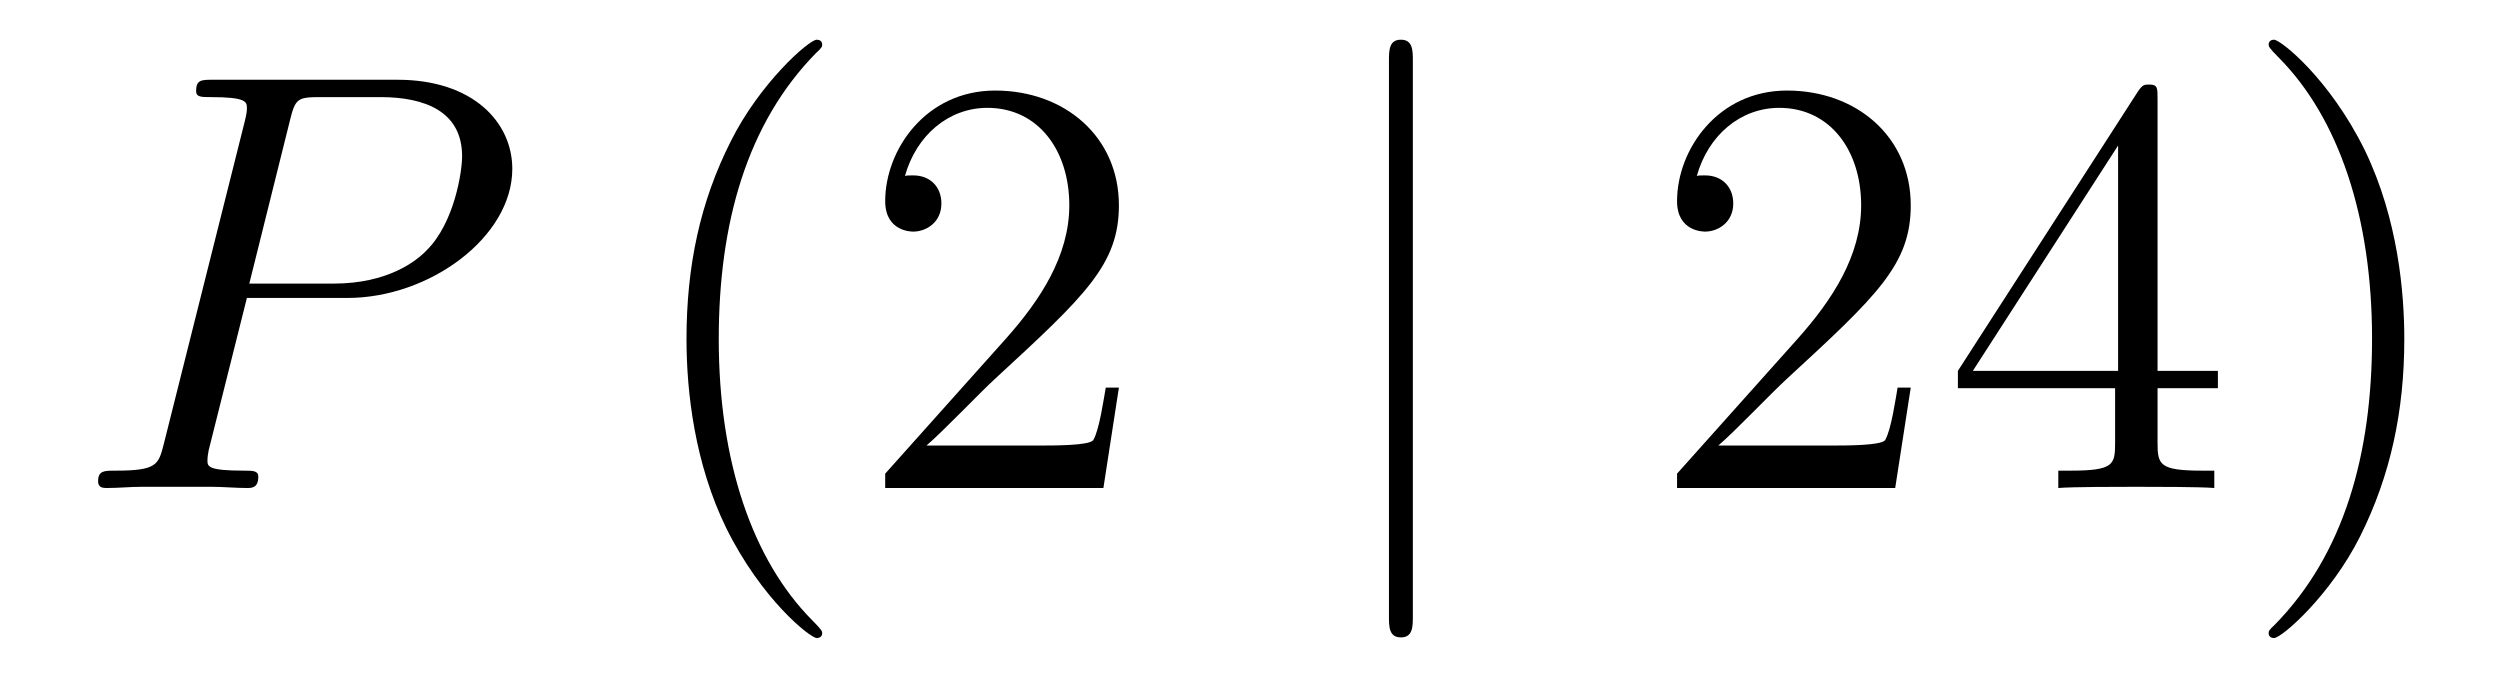
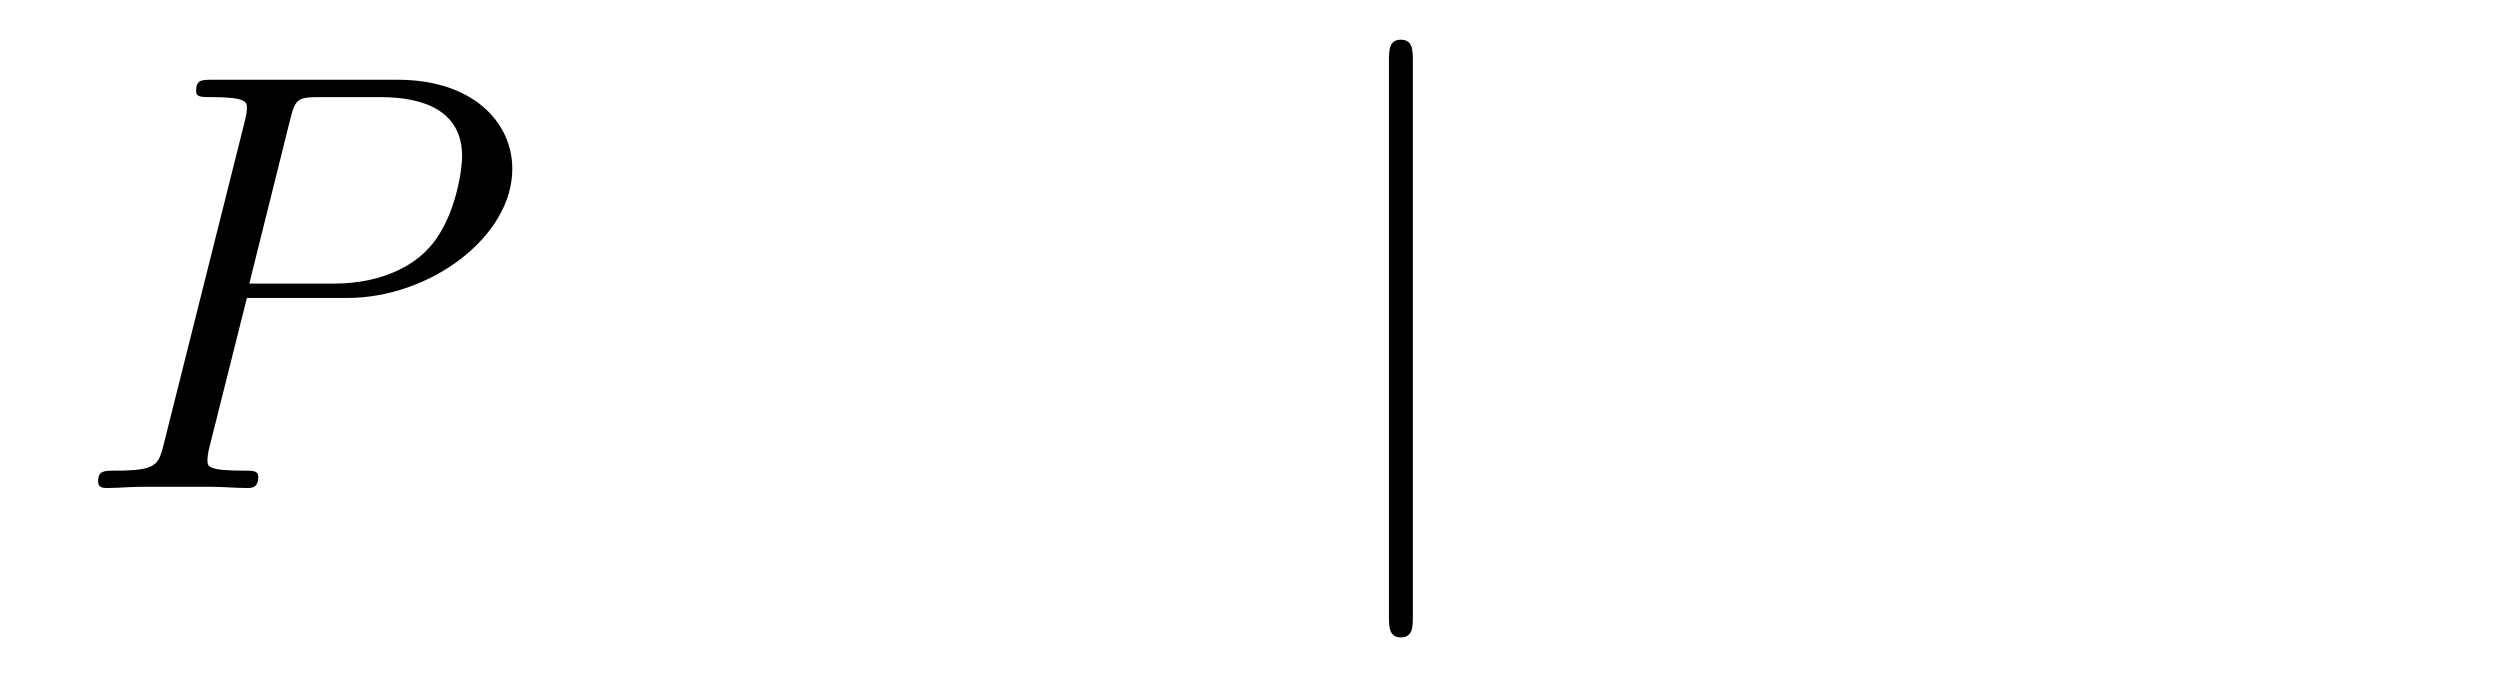
<svg xmlns="http://www.w3.org/2000/svg" height="14pt" version="1.1" viewBox="0 -14 50 14" width="50pt">
  <g id="page1">
    <g transform="matrix(1 0 0 1 -127 650)">
      <path d="M131.938 -658.041H133.947C135.596 -658.041 137.246 -659.261 137.246 -660.623C137.246 -661.556 136.457 -662.405 134.951 -662.405H131.257C131.03 -662.405 130.922 -662.405 130.922 -662.178C130.922 -662.058 131.03 -662.058 131.209 -662.058C131.938 -662.058 131.938 -661.962 131.938 -661.831C131.938 -661.807 131.938 -661.735 131.891 -661.556L130.277 -655.125C130.169 -654.706 130.145 -654.587 129.308 -654.587C129.081 -654.587 128.962 -654.587 128.962 -654.372C128.962 -654.24 129.069 -654.24 129.141 -654.24C129.368 -654.24 129.608 -654.264 129.834 -654.264H131.233C131.46 -654.264 131.711 -654.24 131.938 -654.24C132.034 -654.24 132.166 -654.24 132.166 -654.467C132.166 -654.587 132.058 -654.587 131.879 -654.587C131.161 -654.587 131.149 -654.67 131.149 -654.79C131.149 -654.85 131.161 -654.933 131.173 -654.993L131.938 -658.041ZM132.799 -661.592C132.907 -662.034 132.954 -662.058 133.421 -662.058H134.604C135.501 -662.058 136.242 -661.771 136.242 -660.874C136.242 -660.564 136.087 -659.547 135.537 -658.998C135.333 -658.782 134.76 -658.328 133.672 -658.328H131.986L132.799 -661.592Z" fill-rule="evenodd" />
-       <path d="M143.444 -651.335C143.444 -651.371 143.444 -651.395 143.241 -651.598C142.045 -652.806 141.375 -654.778 141.375 -657.217C141.375 -659.536 141.937 -661.532 143.324 -662.943C143.444 -663.05 143.444 -663.074 143.444 -663.11C143.444 -663.182 143.384 -663.206 143.336 -663.206C143.181 -663.206 142.2 -662.345 141.615 -661.173C141.005 -659.966 140.73 -658.687 140.73 -657.217C140.73 -656.152 140.897 -654.73 141.519 -653.451C142.224 -652.017 143.205 -651.239 143.336 -651.239C143.384 -651.239 143.444 -651.263 143.444 -651.335ZM149.378 -656.248H149.115C149.079 -656.045 148.984 -655.387 148.864 -655.196C148.781 -655.089 148.099 -655.089 147.741 -655.089H145.529C145.852 -655.364 146.581 -656.129 146.892 -656.416C148.709 -658.089 149.378 -658.711 149.378 -659.894C149.378 -661.269 148.29 -662.189 146.904 -662.189C145.517 -662.189 144.704 -661.006 144.704 -659.978C144.704 -659.368 145.23 -659.368 145.266 -659.368C145.517 -659.368 145.828 -659.547 145.828 -659.93C145.828 -660.265 145.601 -660.492 145.266 -660.492C145.158 -660.492 145.135 -660.492 145.099 -660.48C145.326 -661.293 145.971 -661.843 146.748 -661.843C147.764 -661.843 148.386 -660.994 148.386 -659.894C148.386 -658.878 147.8 -657.993 147.119 -657.228L144.704 -654.527V-654.24H149.068L149.378 -656.248Z" fill-rule="evenodd" />
      <path d="M155.257 -662.775C155.257 -662.99 155.257 -663.206 155.018 -663.206C154.779 -663.206 154.779 -662.99 154.779 -662.775V-651.682C154.779 -651.467 154.779 -651.252 155.018 -651.252C155.257 -651.252 155.257 -651.467 155.257 -651.682V-662.775Z" fill-rule="evenodd" />
-       <path d="M165.215 -656.248H164.952C164.916 -656.045 164.821 -655.387 164.701 -655.196C164.618 -655.089 163.936 -655.089 163.578 -655.089H161.366C161.689 -655.364 162.418 -656.129 162.729 -656.416C164.546 -658.089 165.215 -658.711 165.215 -659.894C165.215 -661.269 164.127 -662.189 162.741 -662.189C161.354 -662.189 160.541 -661.006 160.541 -659.978C160.541 -659.368 161.067 -659.368 161.103 -659.368C161.354 -659.368 161.665 -659.547 161.665 -659.93C161.665 -660.265 161.438 -660.492 161.103 -660.492C160.995 -660.492 160.972 -660.492 160.936 -660.48C161.163 -661.293 161.808 -661.843 162.585 -661.843C163.601 -661.843 164.223 -660.994 164.223 -659.894C164.223 -658.878 163.637 -657.993 162.956 -657.228L160.541 -654.527V-654.24H164.904L165.215 -656.248ZM170.151 -662.022C170.151 -662.249 170.151 -662.309 169.983 -662.309C169.888 -662.309 169.852 -662.309 169.756 -662.166L166.158 -656.583V-656.236H169.302V-655.148C169.302 -654.706 169.278 -654.587 168.405 -654.587H168.166V-654.24C168.441 -654.264 169.386 -654.264 169.72 -654.264S171.012 -654.264 171.286 -654.24V-654.587H171.047C170.187 -654.587 170.151 -654.706 170.151 -655.148V-656.236H171.358V-656.583H170.151V-662.022ZM169.362 -661.09V-656.583H166.457L169.362 -661.09ZM175.086 -657.217C175.086 -658.125 174.967 -659.607 174.297 -660.994C173.592 -662.428 172.612 -663.206 172.48 -663.206C172.433 -663.206 172.373 -663.182 172.373 -663.11C172.373 -663.074 172.373 -663.05 172.576 -662.847C173.772 -661.64 174.441 -659.667 174.441 -657.228C174.441 -654.909 173.879 -652.913 172.492 -651.502C172.373 -651.395 172.373 -651.371 172.373 -651.335C172.373 -651.263 172.433 -651.239 172.48 -651.239C172.636 -651.239 173.616 -652.1 174.202 -653.272C174.812 -654.491 175.086 -655.782 175.086 -657.217Z" fill-rule="evenodd" />
    </g>
  </g>
</svg>